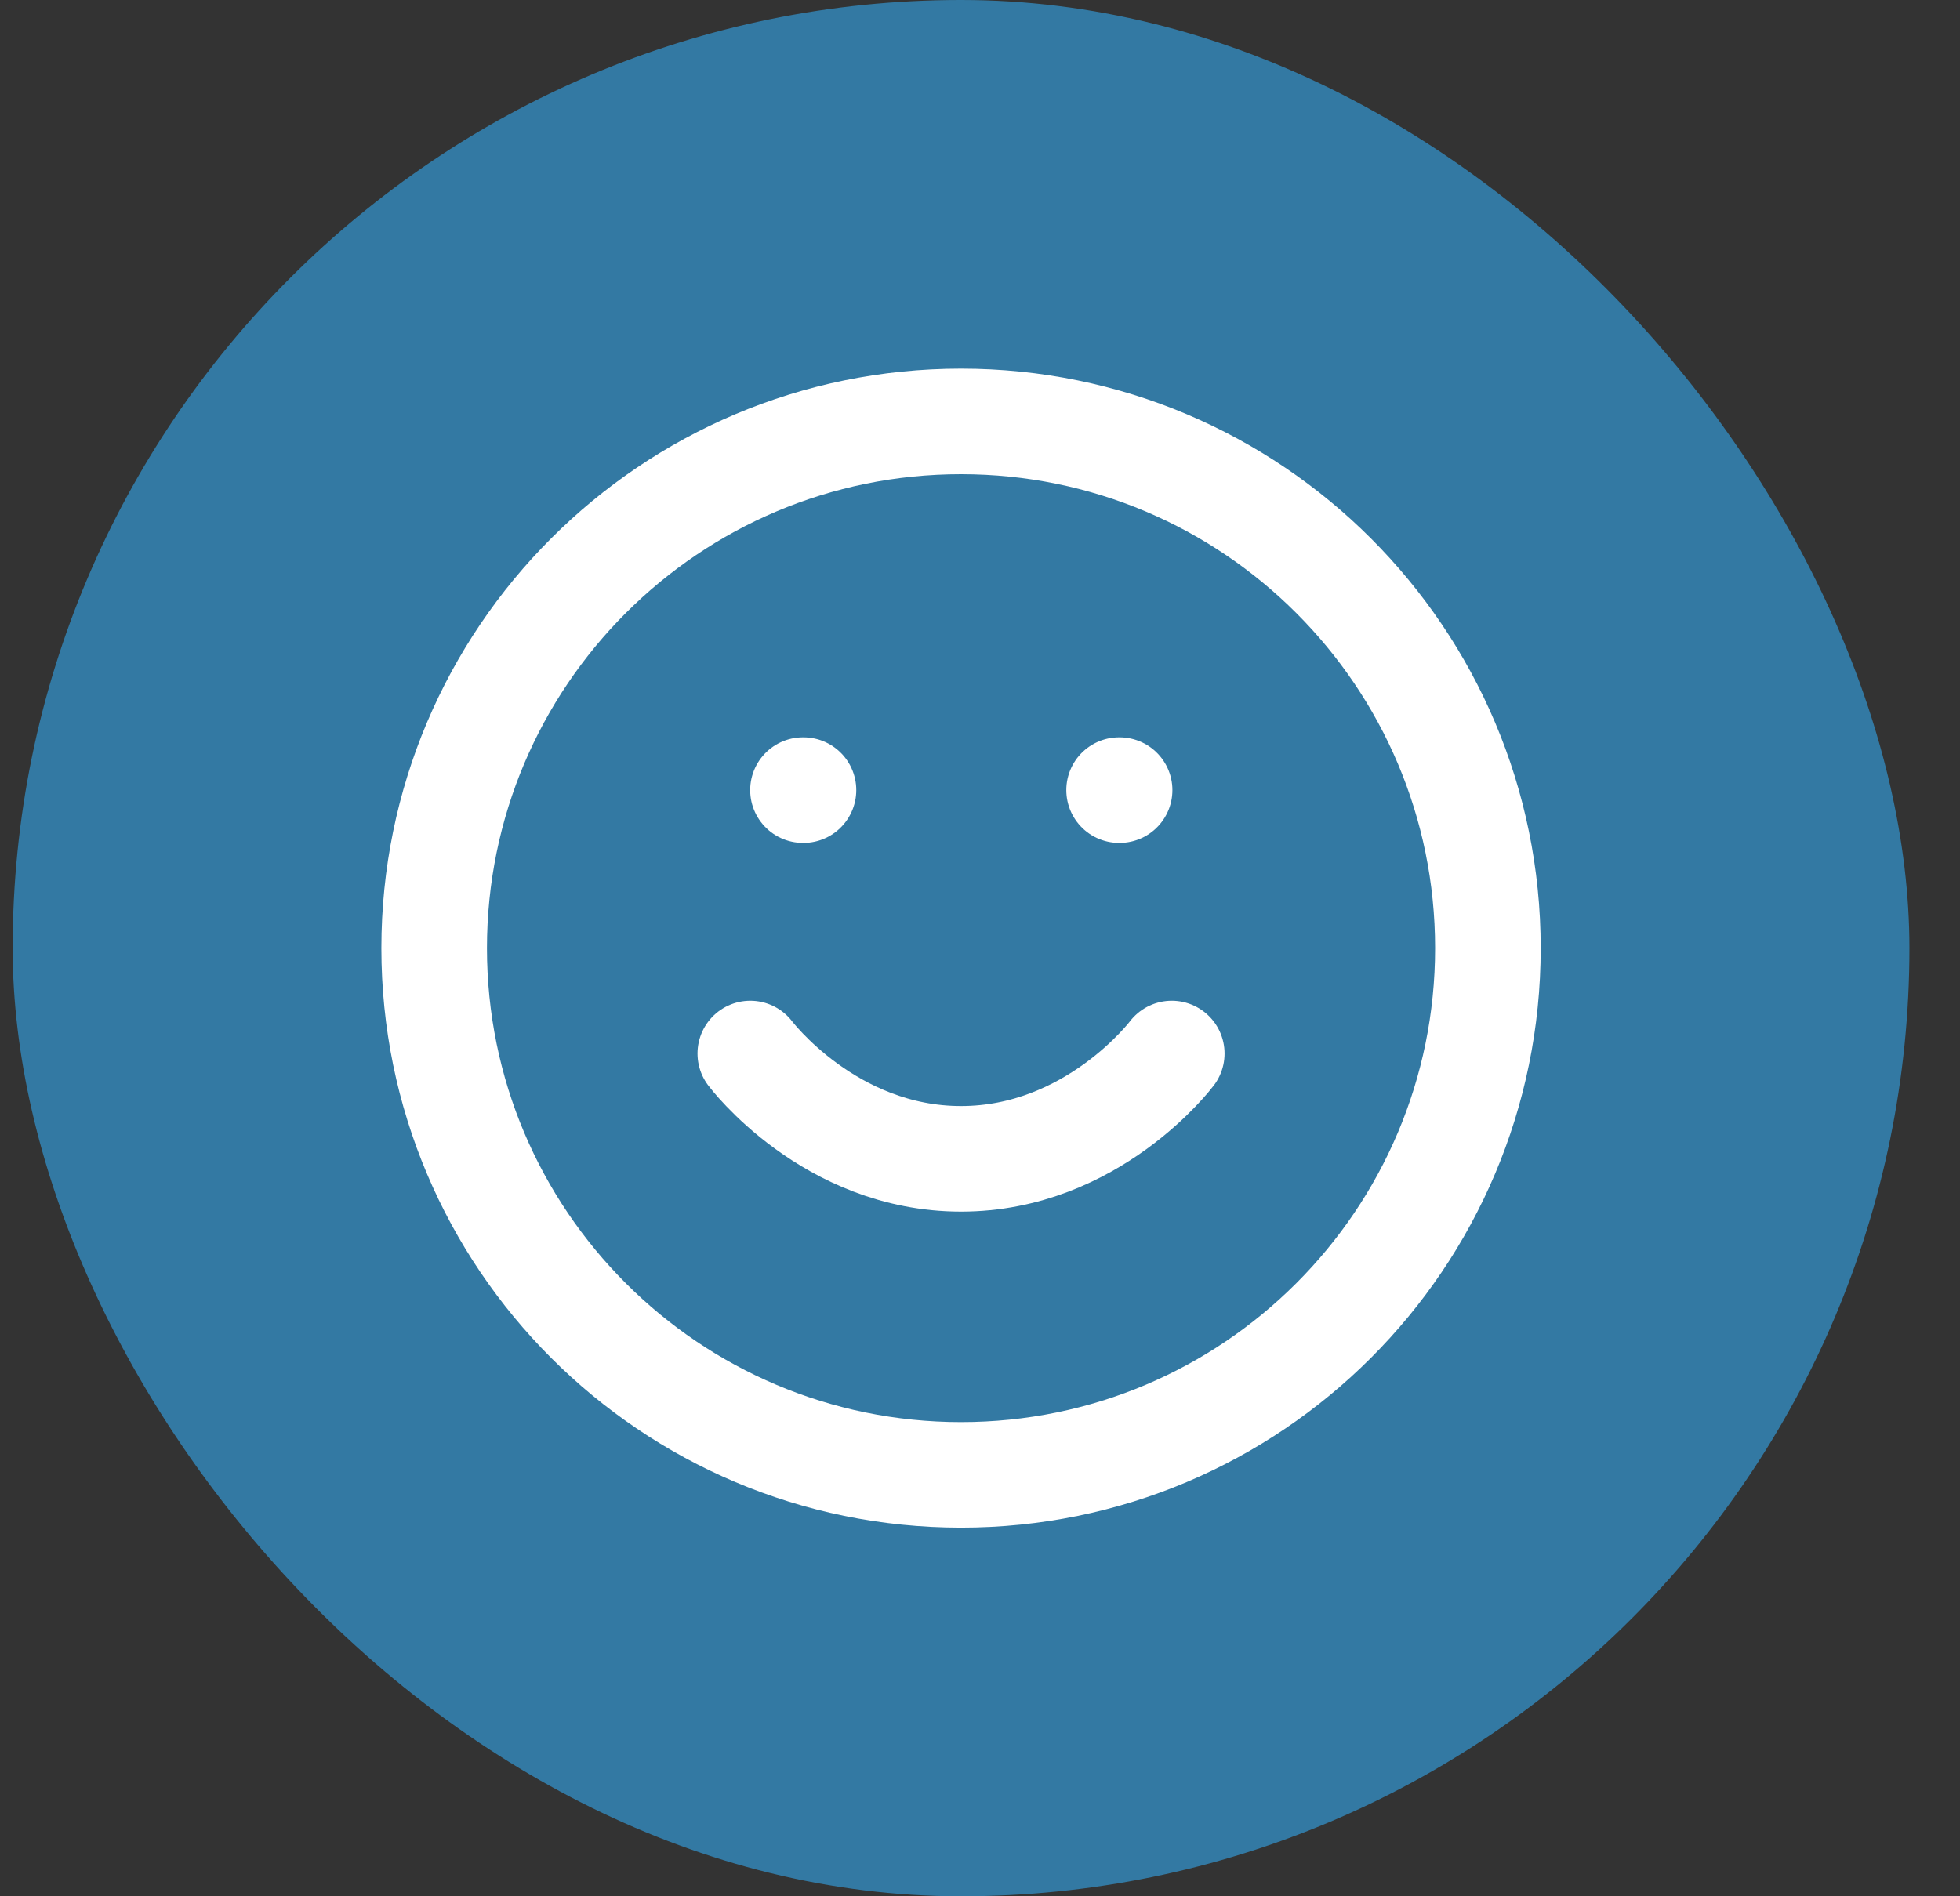
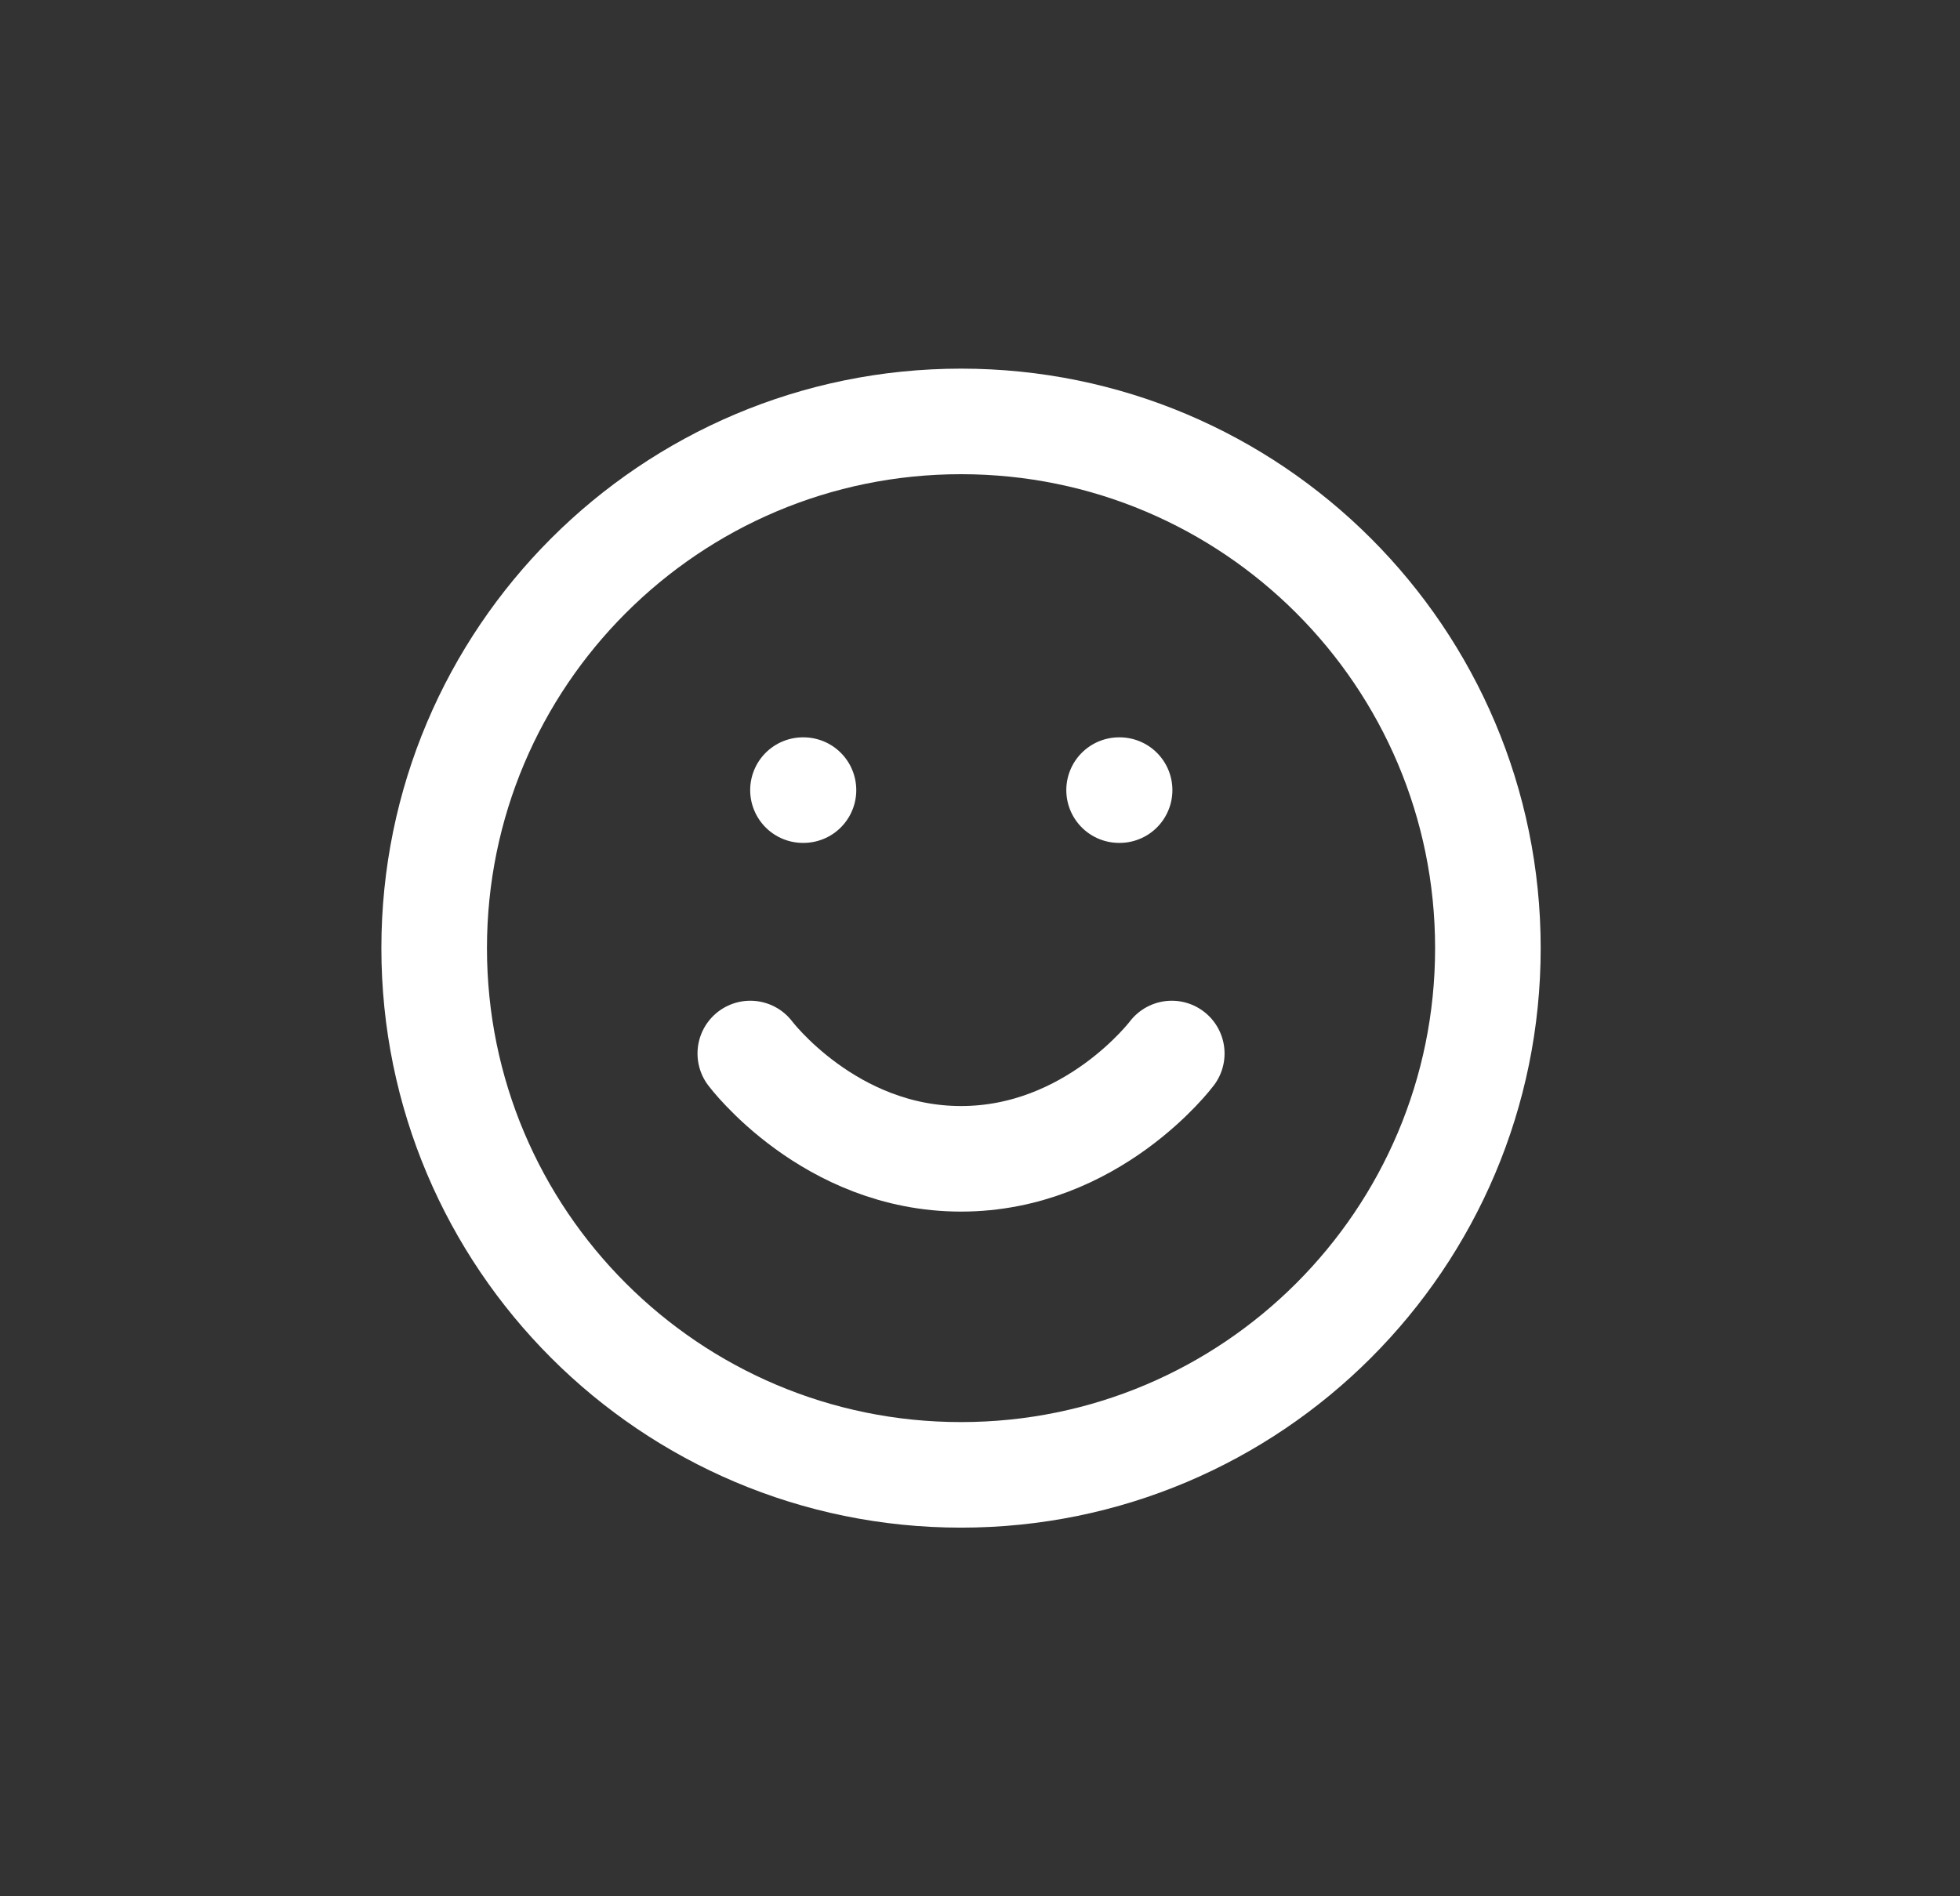
<svg xmlns="http://www.w3.org/2000/svg" width="31" height="30" viewBox="0 0 31 30" fill="none">
  <rect x="0" y="0" width="31" height="30" fill="#333333" stroke="none" />
-   <rect x="0.2" width="30" height="30" rx="15" fill="#3379A3" />
  <path d="M11.867 16.667C11.867 16.667 13.117 18.333 15.2 18.333C17.283 18.333 18.533 16.667 18.533 16.667M12.7 12.5H12.708M17.7 12.5H17.708M23.533 15C23.533 19.602 19.802 23.333 15.2 23.333C10.598 23.333 6.867 19.602 6.867 15C6.867 10.398 10.598 6.667 15.2 6.667C19.802 6.667 23.533 10.398 23.533 15Z" stroke="white" stroke-width="1.67" stroke-linecap="round" stroke-linejoin="round" />
</svg>